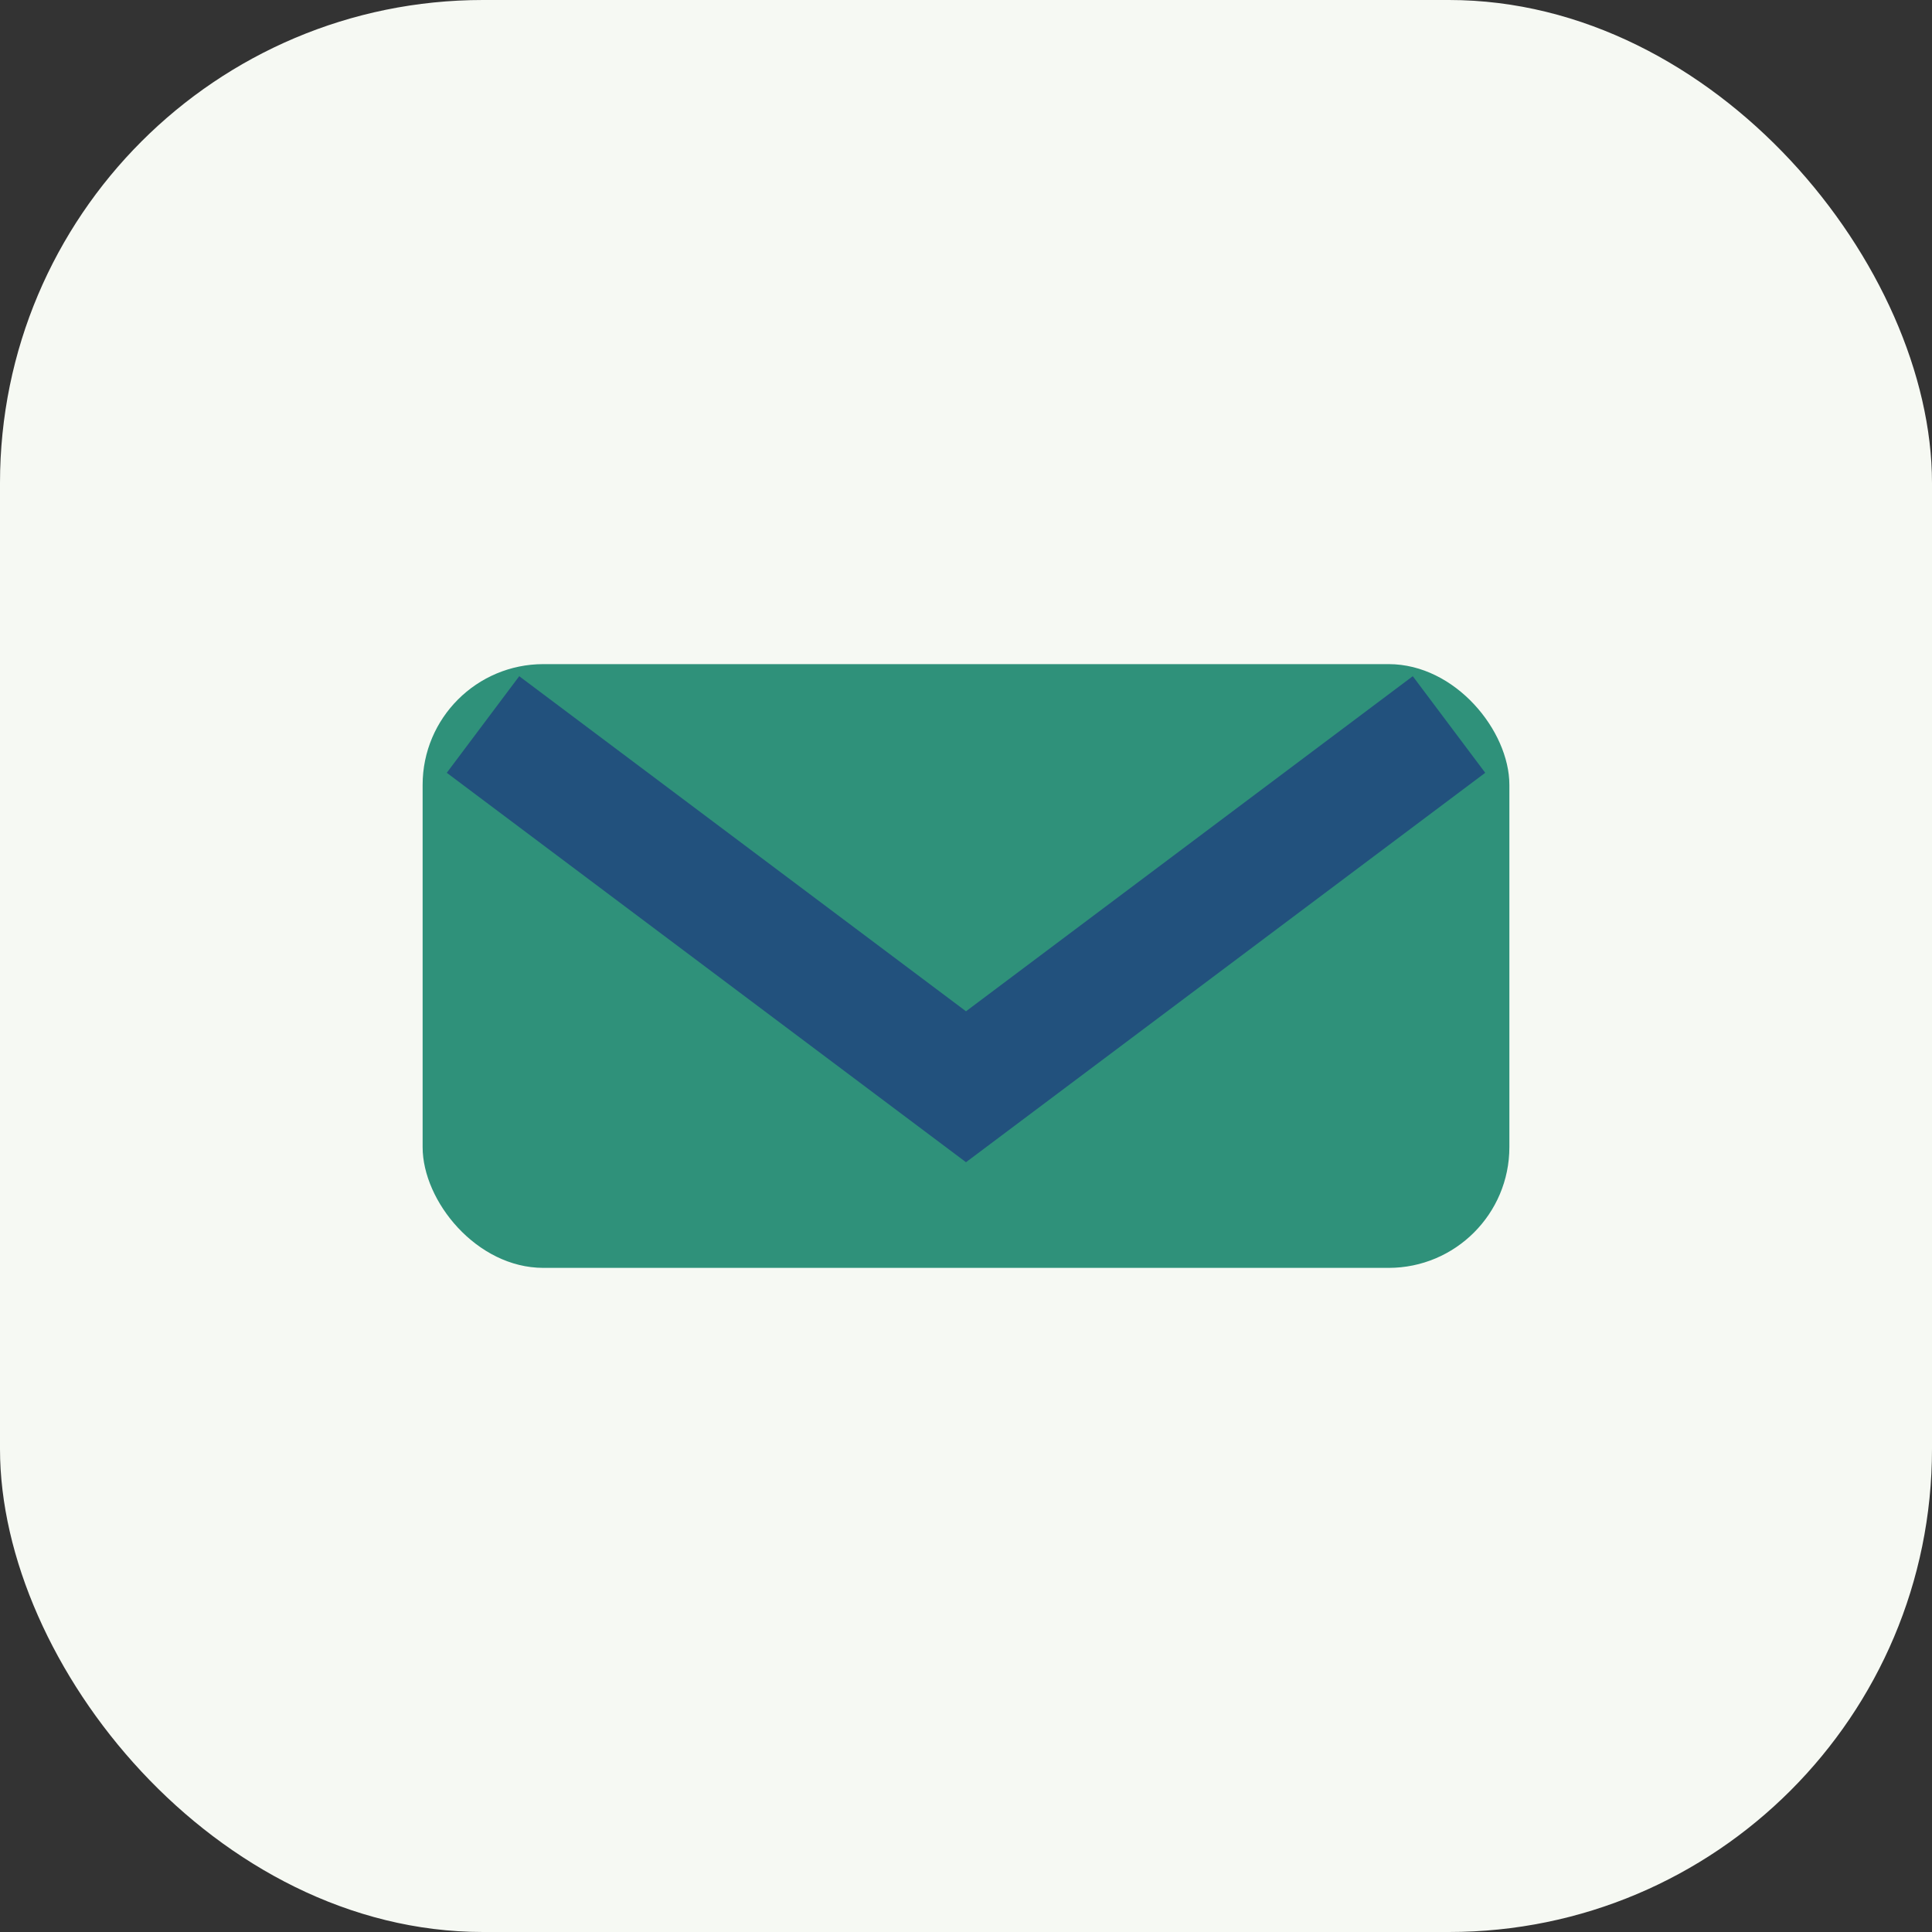
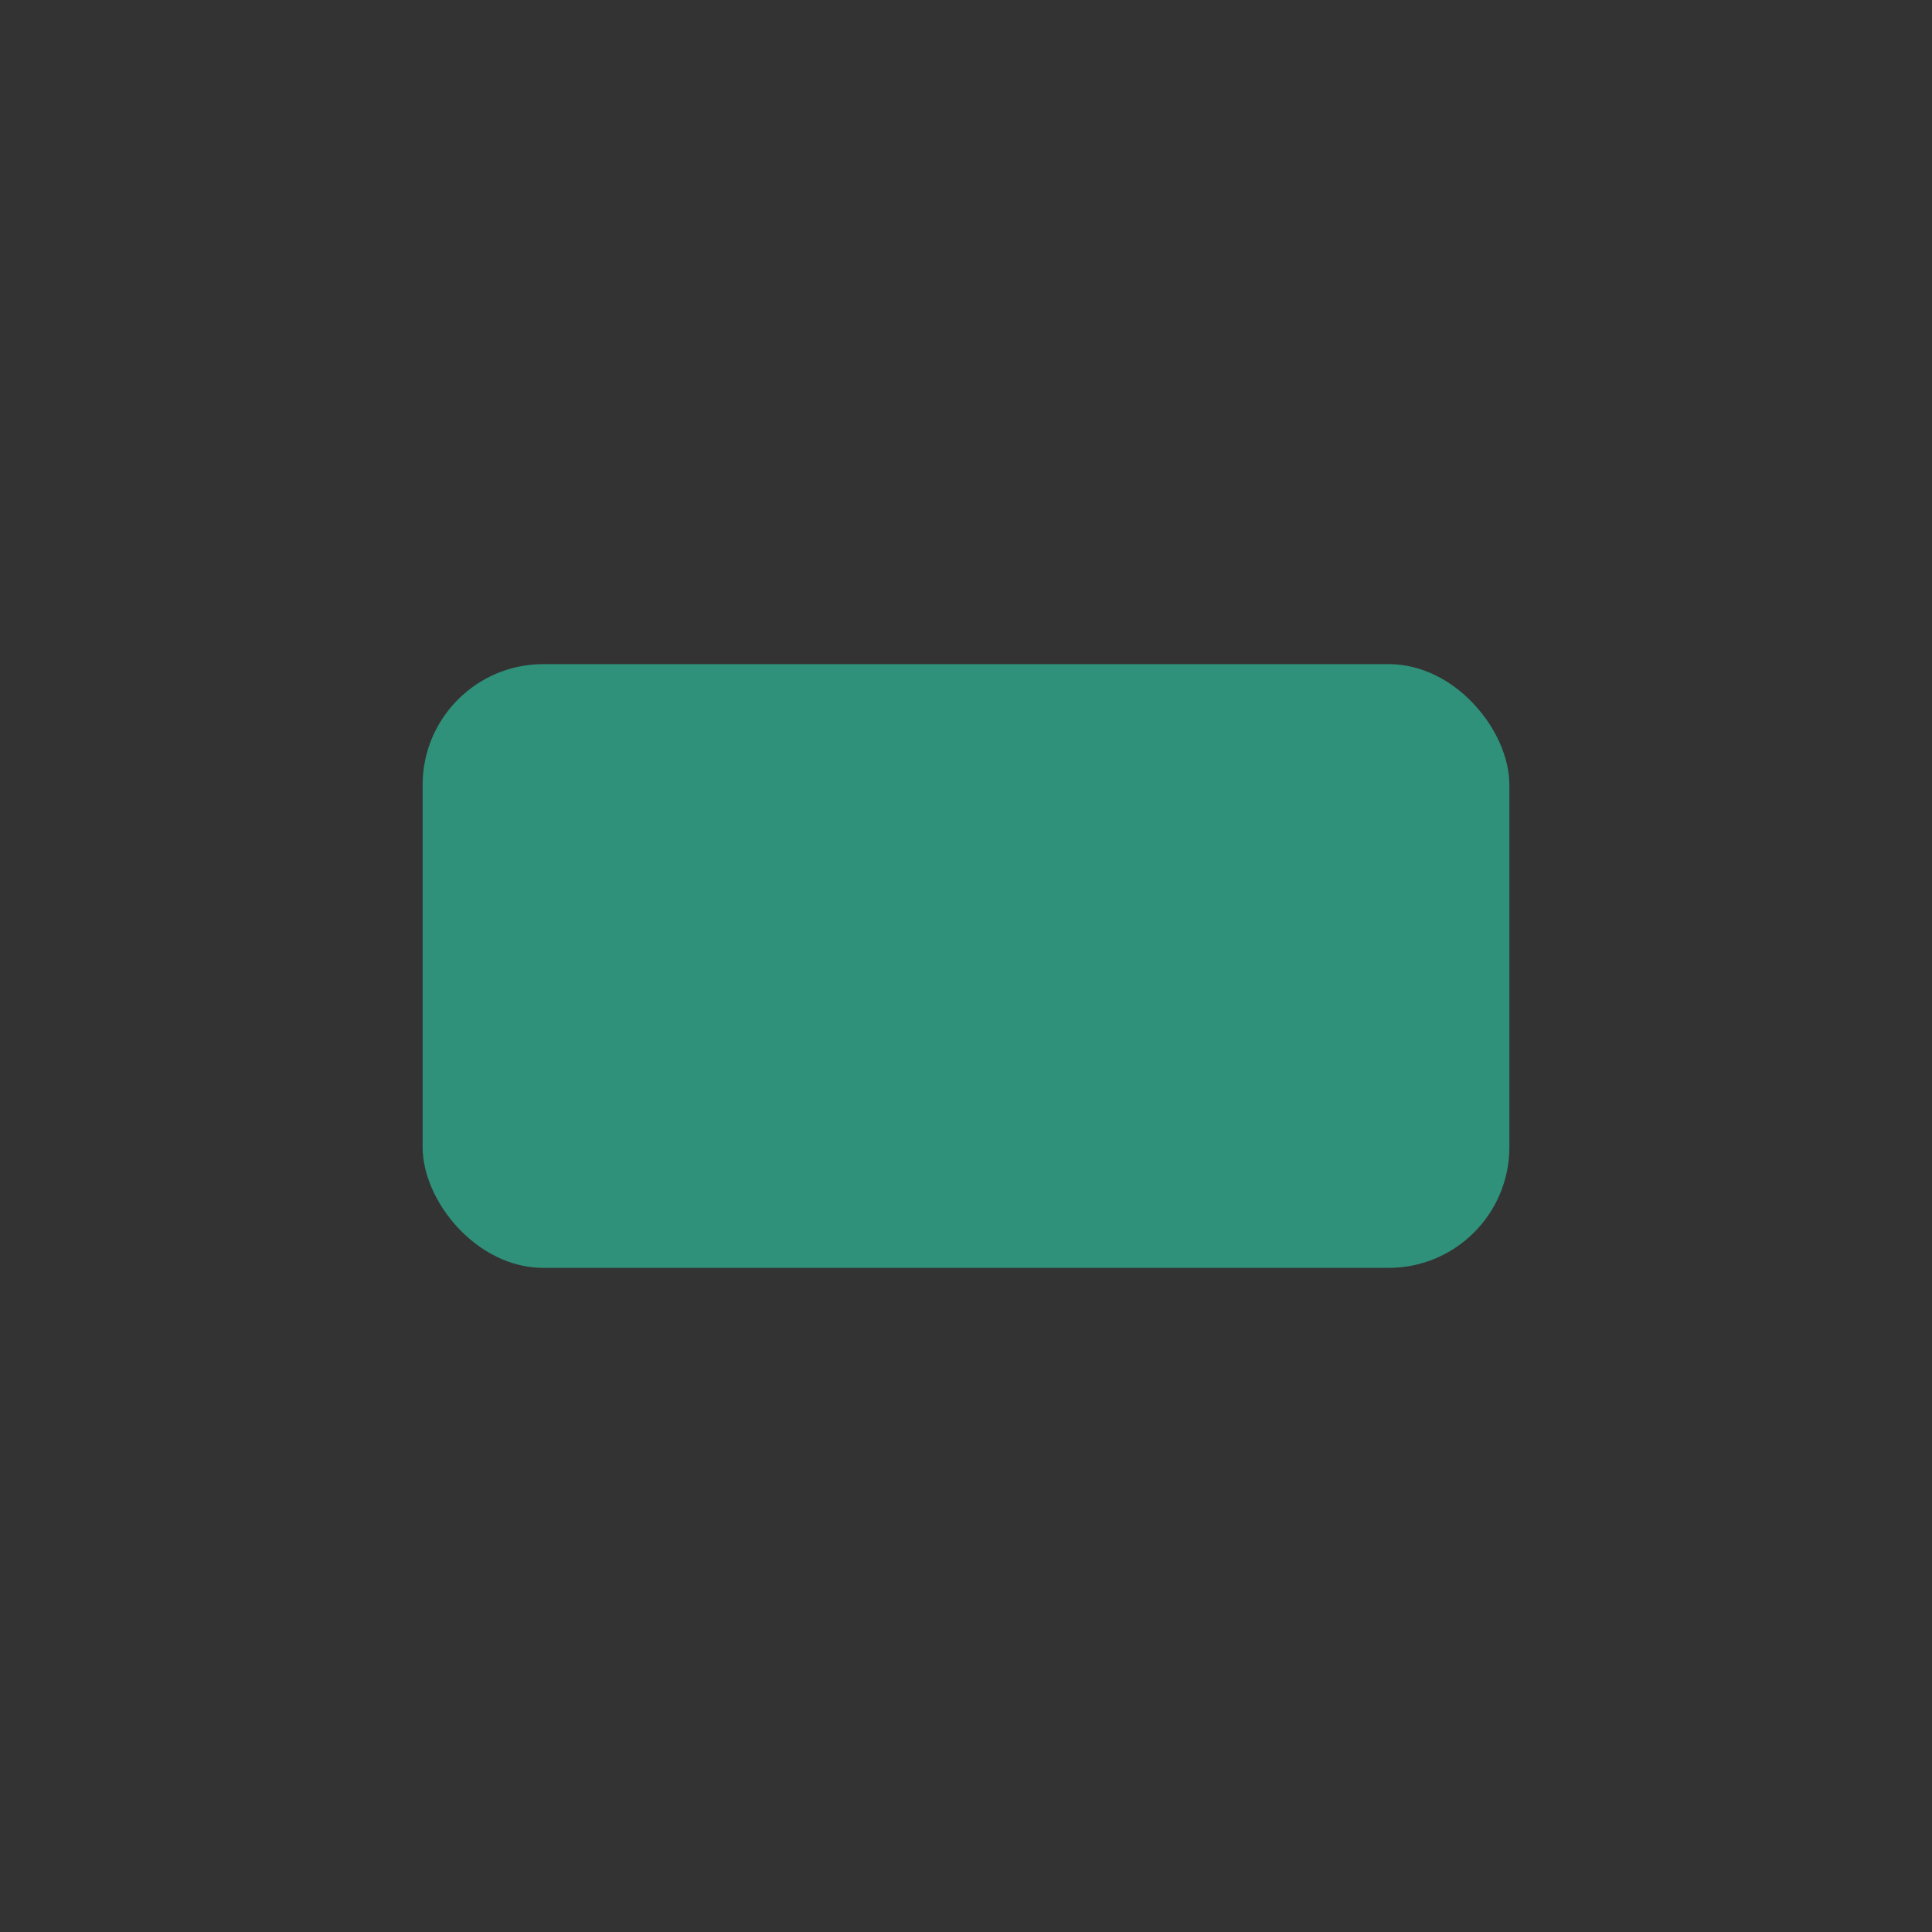
<svg xmlns="http://www.w3.org/2000/svg" width="32" height="32" viewBox="0 0 32 32">
  <rect x="0" y="0" width="32" height="32" fill="#333333" stroke="none" />
-   <rect width="32" height="32" rx="8" fill="#F6F9F3" />
  <rect x="7" y="11" width="18" height="10" rx="2" fill="#2F917A" />
-   <path d="M8 12l8 6 8-6" fill="none" stroke="#22517D" stroke-width="2" />
</svg>